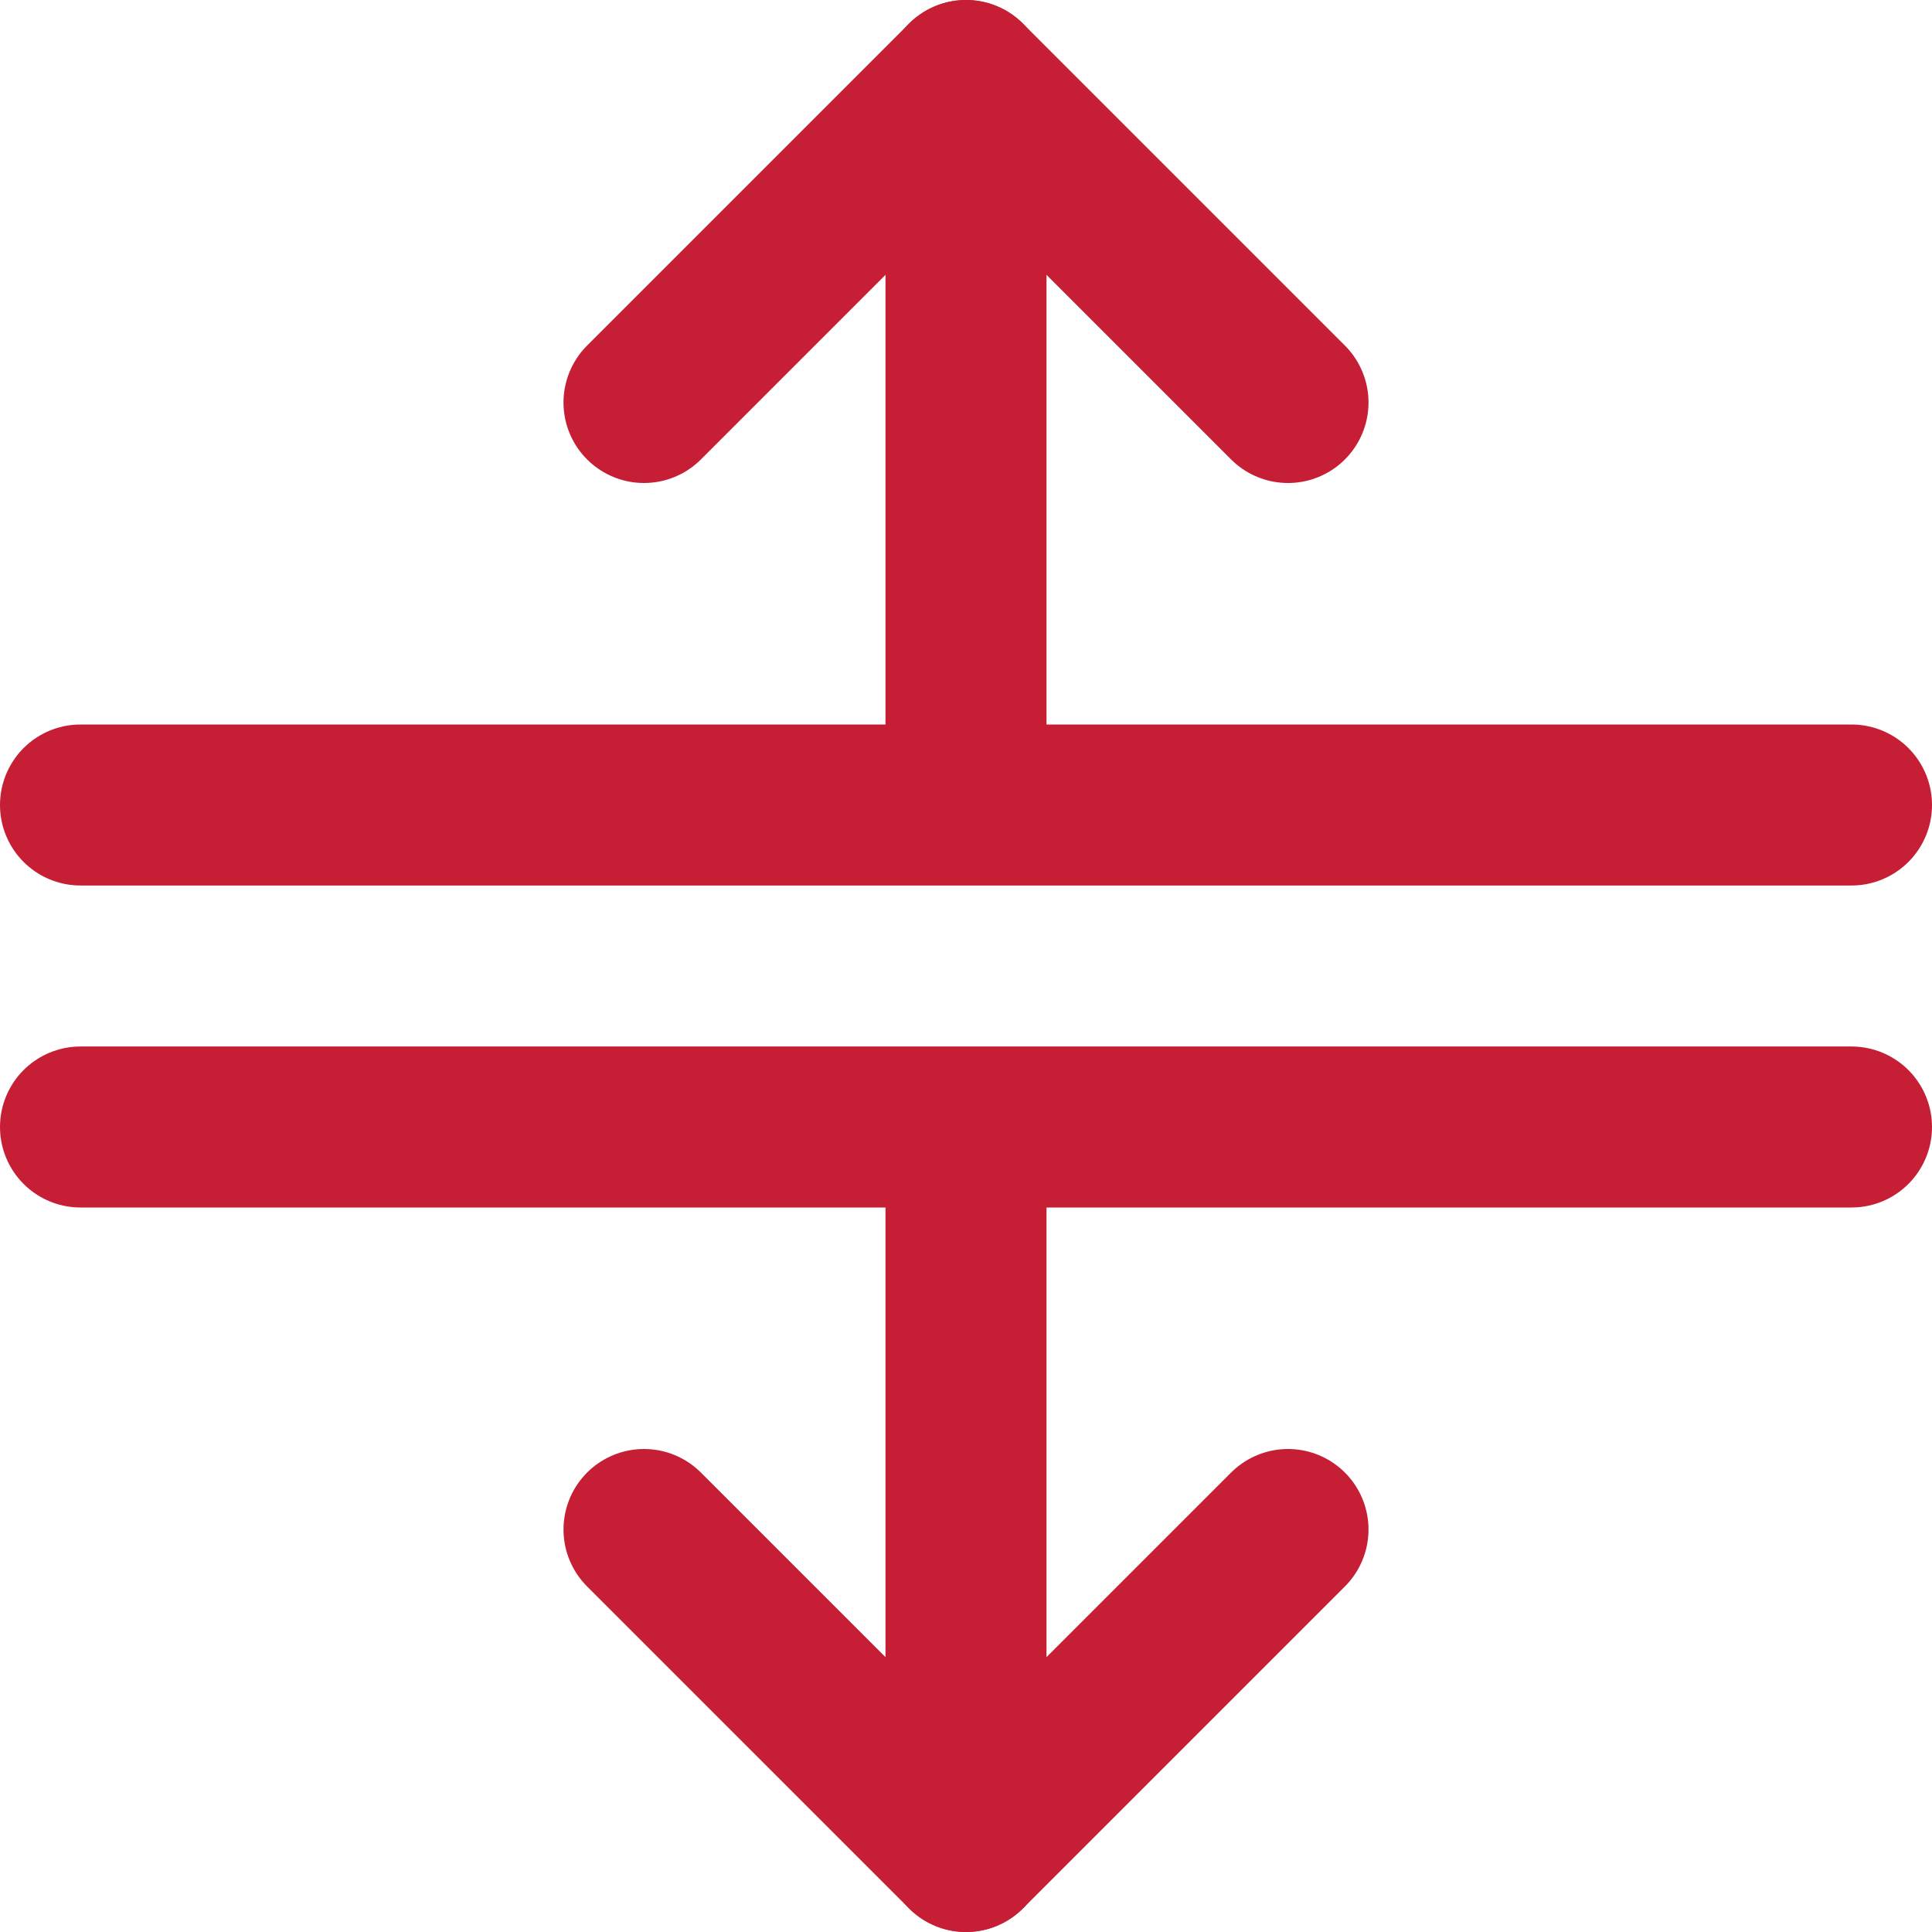
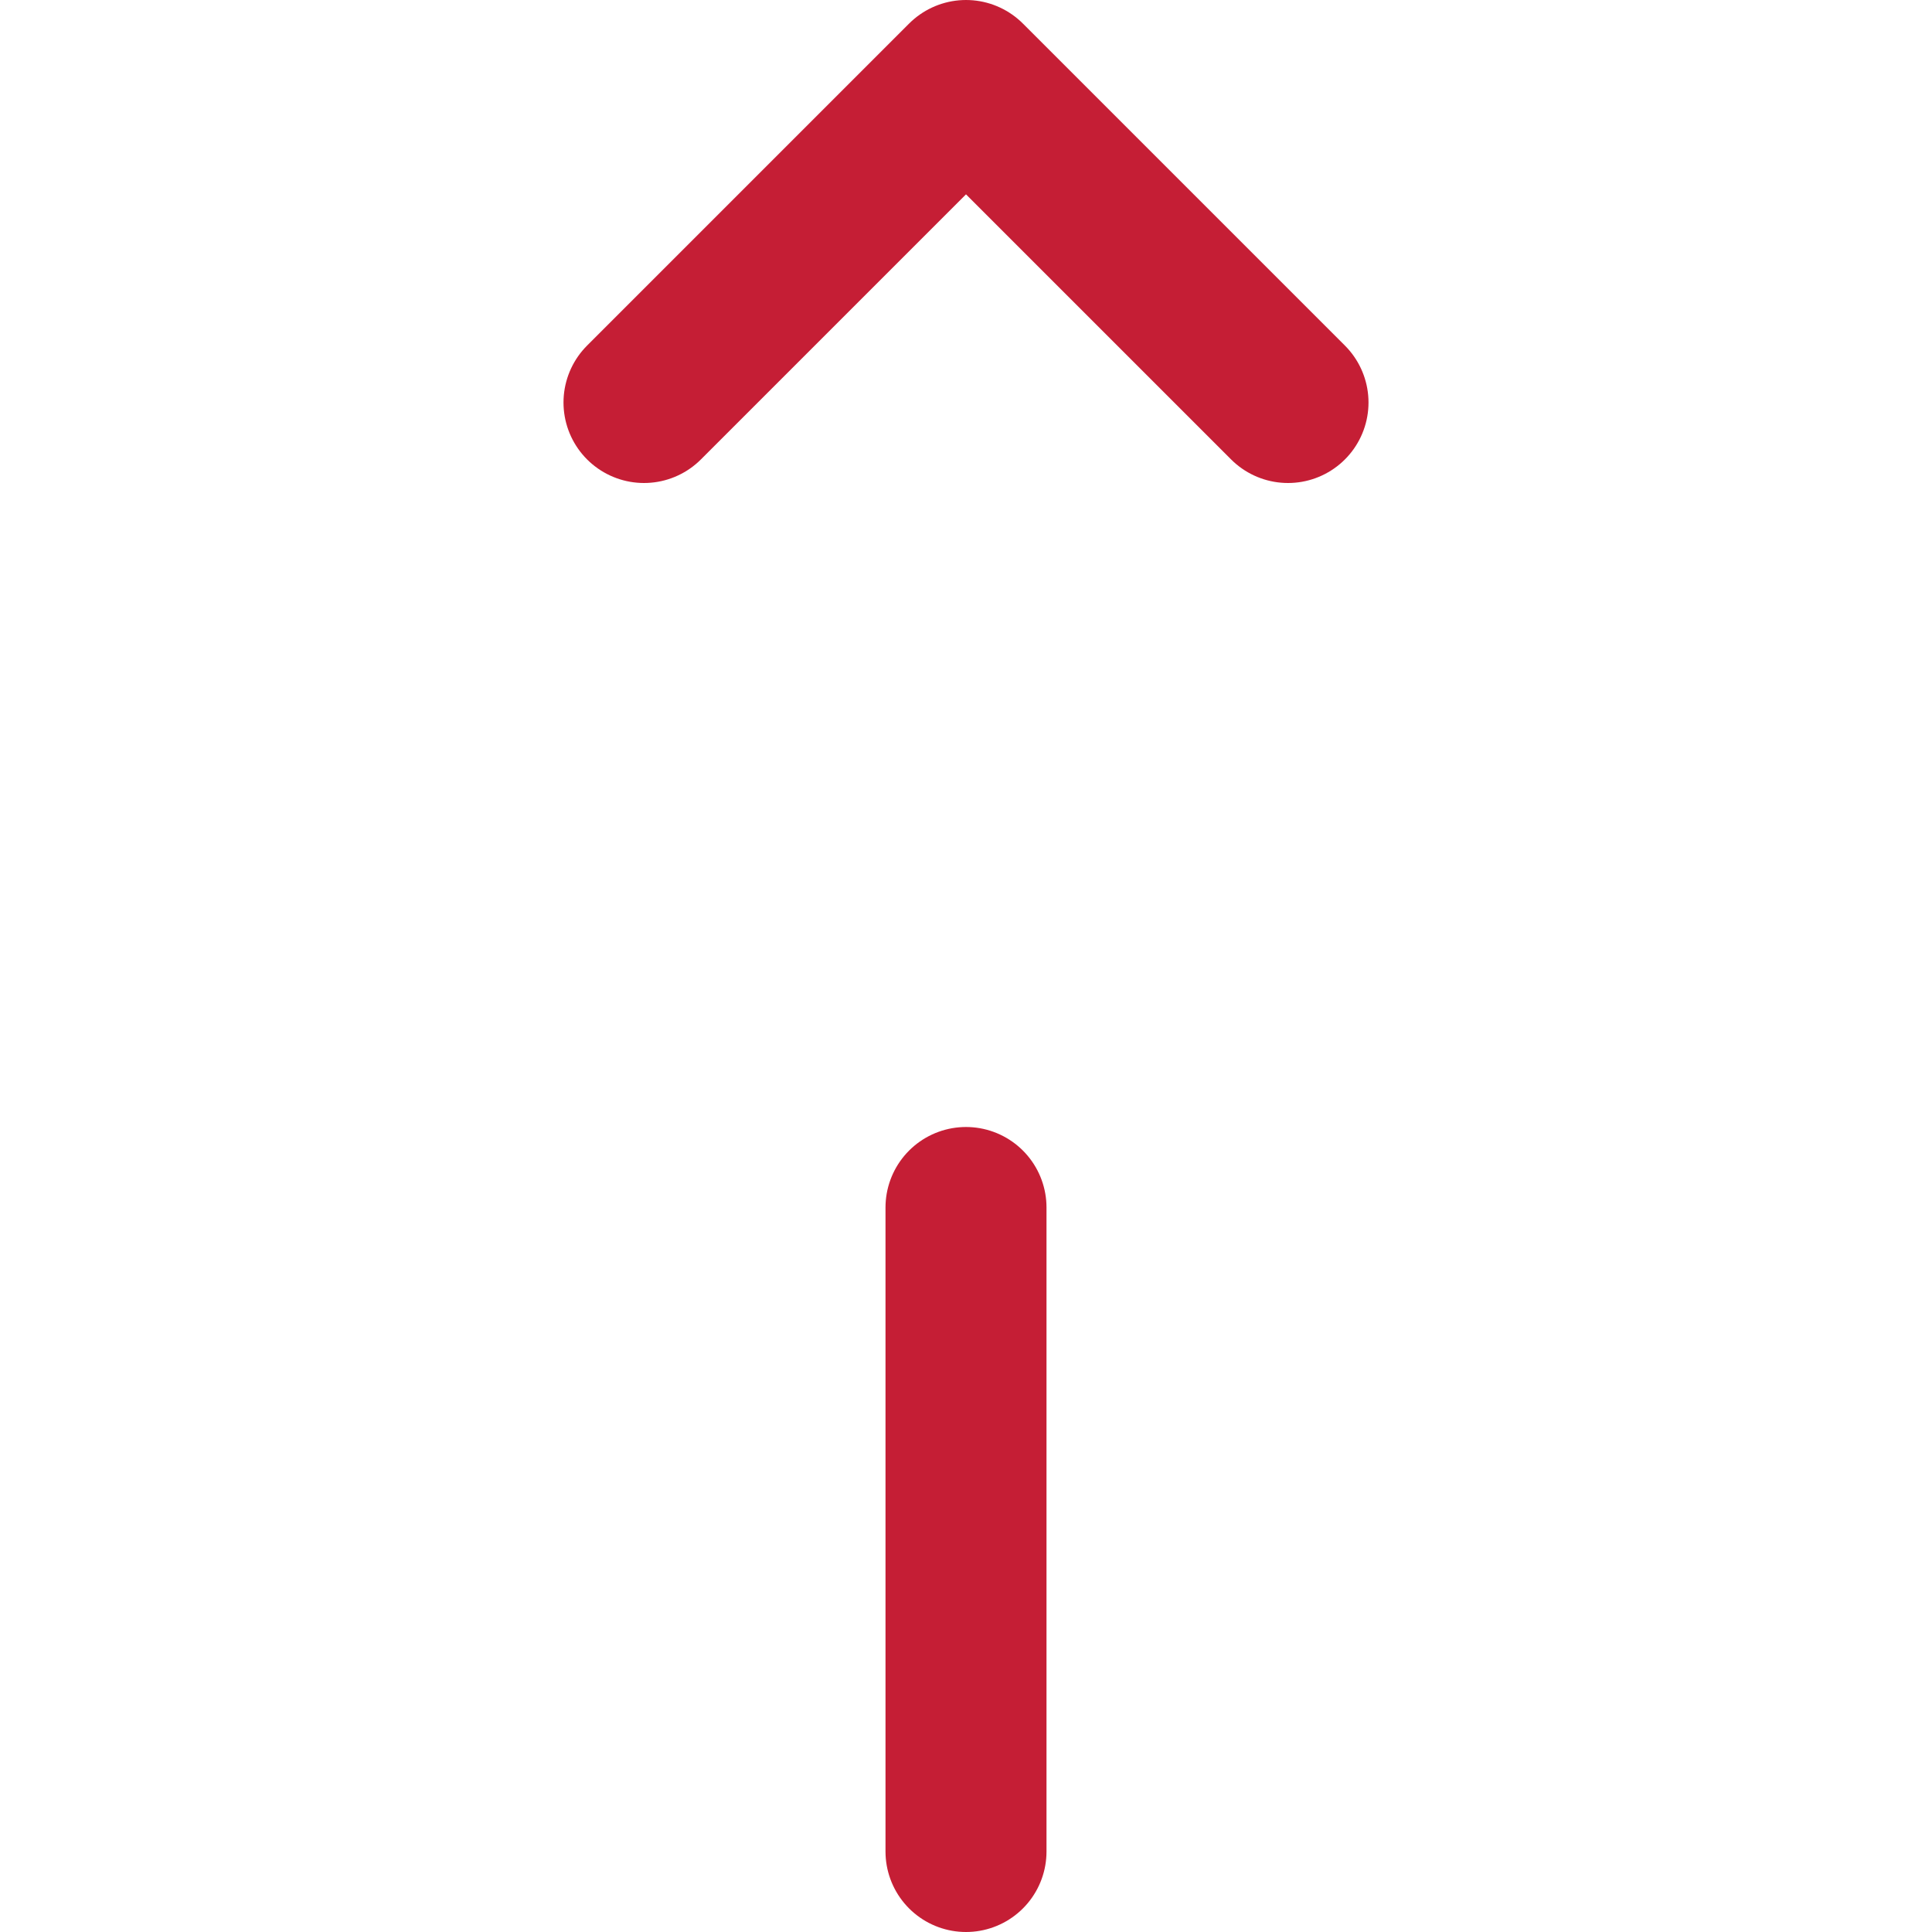
<svg xmlns="http://www.w3.org/2000/svg" version="1.1" id="Layer_1" x="0px" y="0px" viewBox="0 0 24 24" style="enable-background:new 0 0 24 24;" xml:space="preserve">
  <style type="text/css">
	.st0{fill:none;stroke:#C51E35;stroke-width:2;stroke-linecap:round;stroke-linejoin:round;}
</style>
  <g id="_x32_4x24_x2F_Saw-Band-Size">
    <g id="Group" transform="translate(12, 12) rotate(90) translate(-12, -12) translate(1, 1)">
-       <polyline id="Triangle" class="st0" points="18,15 22,11 18,7   " />
      <polyline id="Triangle_00000029740682568790502760000003541811436821371786_" class="st0" points="4,15 0,11 4,7   " />
-       <path id="Triangle_00000003079045925289312030000018238142242692833190_" class="st0" d="M9,22V0" />
-       <path id="Triangle_00000032650780892377872700000010460045666414898868_" class="st0" d="M0,11h8" />
      <path id="Triangle_00000081626558388177659670000009358627482011910275_" class="st0" d="M14,11h8" />
-       <path id="Triangle_00000160892341585312461250000005146175308780376486_" class="st0" d="M13,22V0" />
    </g>
  </g>
</svg>